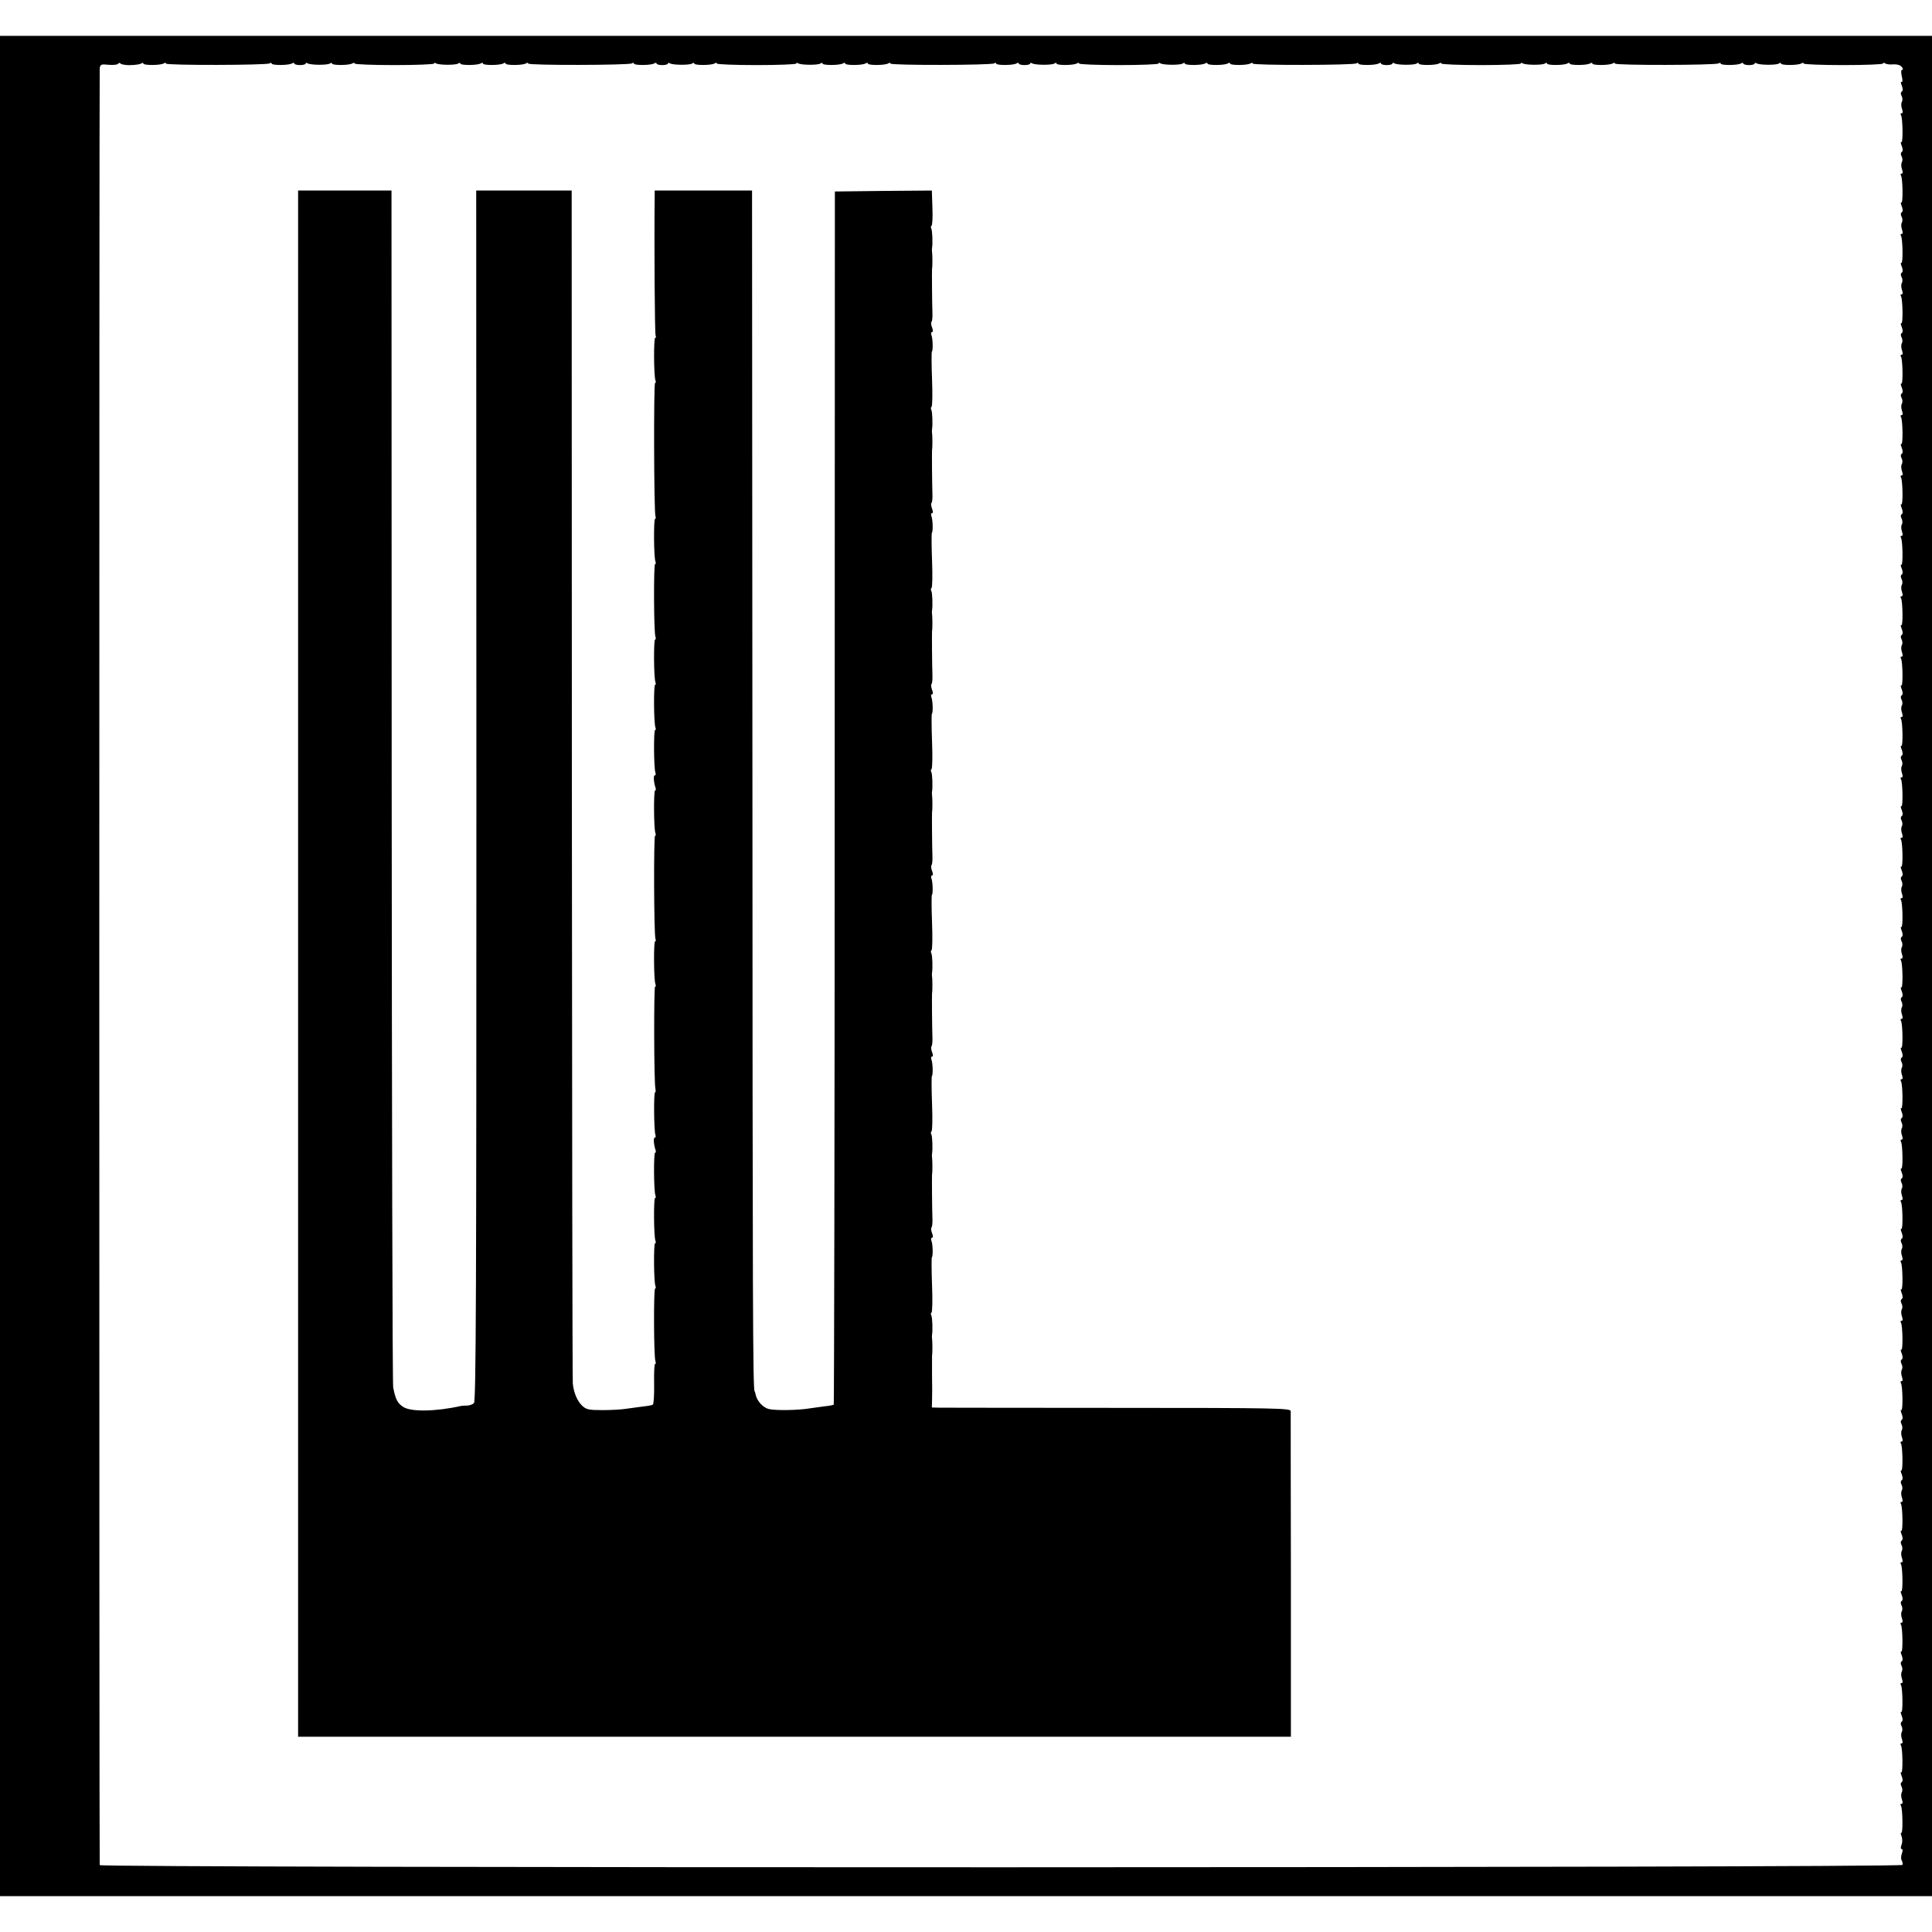
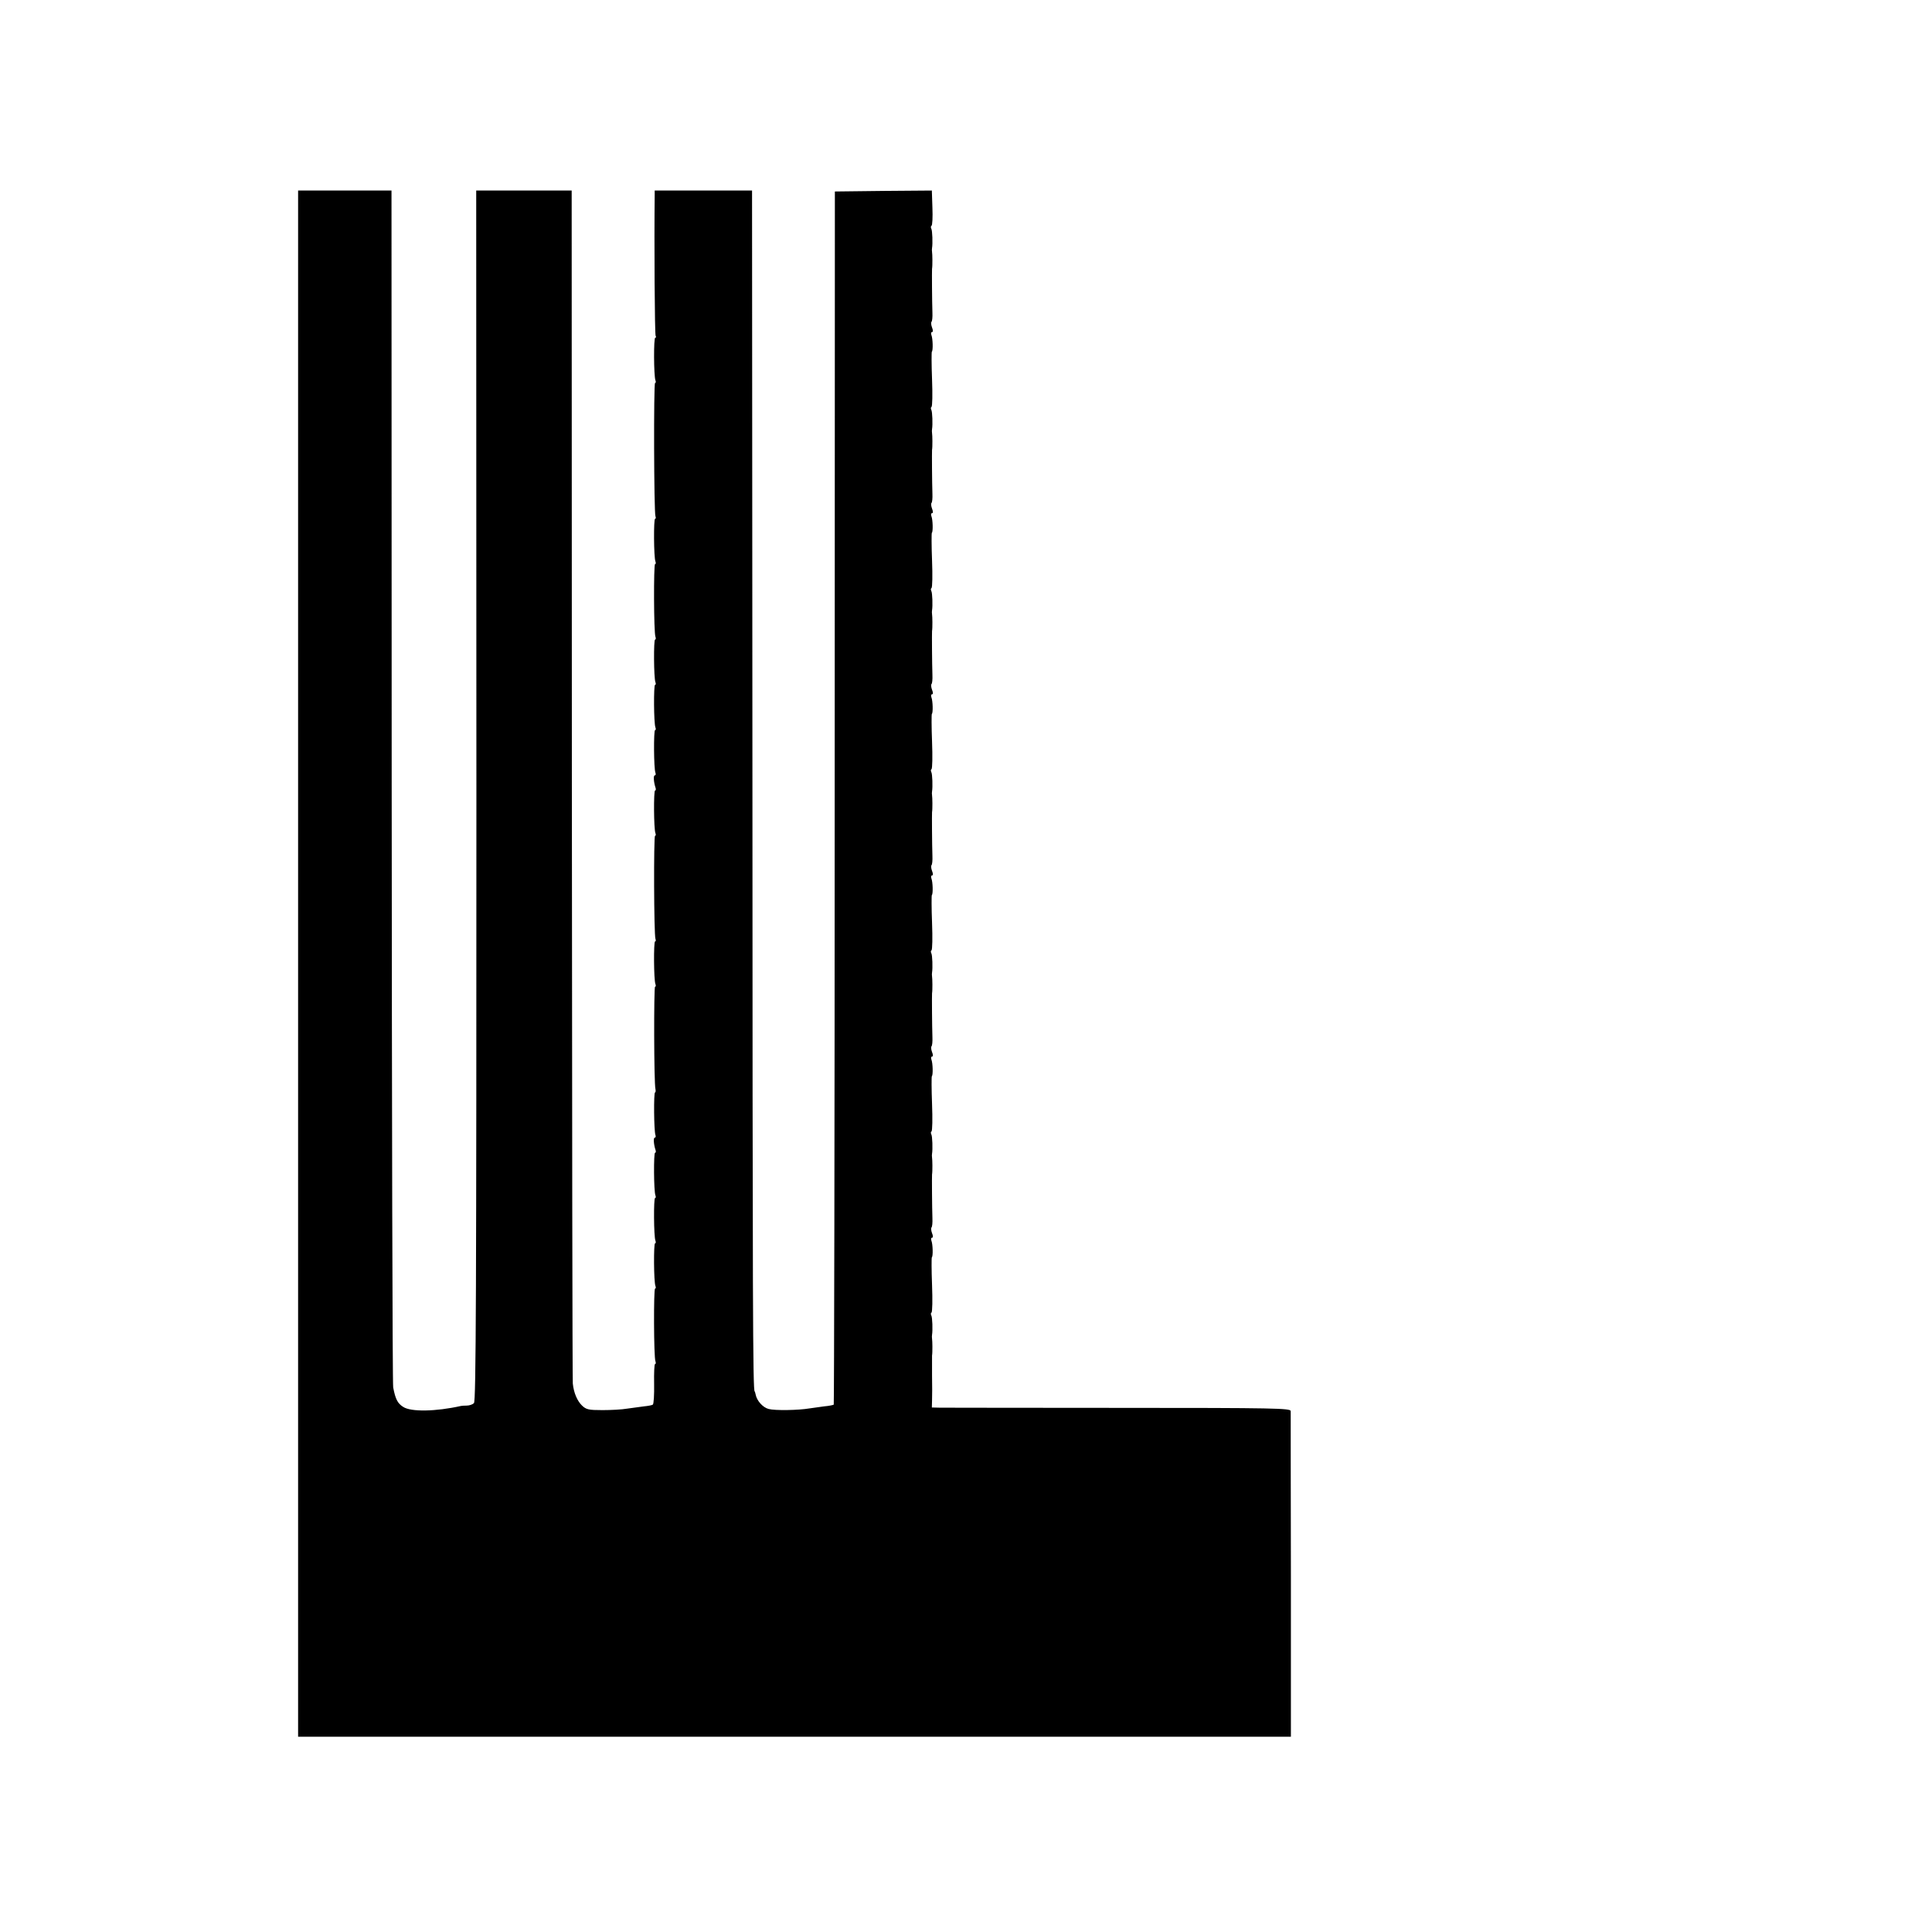
<svg xmlns="http://www.w3.org/2000/svg" version="1.0" width="1024pt" height="1024pt" viewBox="0 0 1024 1024" preserveAspectRatio="xMidYMid meet">
  <g transform="translate(0,1024) scale(0.1,-0.1)" fill="#000000" stroke="none">
-     <path d="M0 5120 l0 -4930 5120 0 5120 0 0 4930 0 4930 -5120 0 -5120 0 0 -4930z m690 4775 c25 0 51 4 58 8 6 5 12 5 12 0 0 -10 91 -10 108 1 6 4 12 4 12 -1 0 -10 533 -9 549 1 6 4 11 4 11 -1 0 -10 91 -10 108 1 6 4 12 4 12 -1 0 -4 14 -8 30 -8 17 0 30 4 30 8 0 5 5 5 11 1 16 -9 101 -10 117 -1 6 5 12 5 12 0 0 -10 91 -10 108 1 6 4 12 4 12 -1 0 -4 95 -8 210 -8 116 0 210 4 210 8 0 5 5 5 11 1 16 -9 101 -10 117 -1 6 5 12 5 12 0 0 -10 91 -10 108 1 6 4 12 4 12 -1 0 -10 91 -10 108 1 6 4 12 4 12 -1 0 -10 91 -10 108 1 6 4 12 4 12 -1 0 -10 533 -9 549 1 6 4 11 4 11 -1 0 -10 91 -10 108 1 6 4 12 4 12 -1 0 -4 14 -8 30 -8 17 0 30 4 30 8 0 5 5 5 11 1 16 -9 101 -10 117 -1 6 5 12 5 12 0 0 -10 91 -10 108 1 6 4 12 4 12 -1 0 -4 95 -8 210 -8 116 0 210 4 210 8 0 5 5 5 11 1 16 -9 101 -10 117 -1 6 5 12 5 12 0 0 -10 91 -10 108 1 6 4 12 4 12 -1 0 -10 91 -10 108 1 6 4 12 4 12 -1 0 -10 91 -10 108 1 6 4 12 4 12 -1 0 -10 533 -9 549 1 6 4 11 4 11 -1 0 -10 91 -10 108 1 6 4 12 4 12 -1 0 -4 14 -8 30 -8 17 0 30 4 30 8 0 5 5 5 11 1 16 -9 101 -10 117 -1 6 5 12 5 12 0 0 -10 91 -10 108 1 6 4 12 4 12 -1 0 -4 95 -8 210 -8 116 0 210 4 210 8 0 5 5 5 11 1 16 -9 101 -10 117 -1 6 5 12 5 12 0 0 -10 91 -10 108 1 6 4 12 4 12 -1 0 -10 91 -10 108 1 6 4 12 4 12 -1 0 -10 91 -10 108 1 6 4 12 4 12 -1 0 -10 533 -9 549 1 6 4 11 4 11 -1 0 -10 91 -10 108 1 6 4 12 4 12 -1 0 -4 14 -8 30 -8 17 0 30 4 30 8 0 5 5 5 11 1 16 -9 101 -10 117 -1 6 5 12 5 12 0 0 -10 91 -10 108 1 6 4 12 4 12 -1 0 -4 95 -8 210 -8 116 0 210 4 210 8 0 5 5 5 11 1 16 -9 101 -10 117 -1 6 5 12 5 12 0 0 -10 91 -10 108 1 6 4 12 4 12 -1 0 -10 91 -10 108 1 6 4 12 4 12 -1 0 -10 91 -10 108 1 6 4 12 4 12 -1 0 -10 533 -9 549 1 6 4 11 4 11 -1 0 -10 91 -10 108 1 6 4 12 4 12 -1 0 -4 14 -8 30 -8 17 0 30 4 30 8 0 5 5 5 11 1 16 -9 101 -10 117 -1 6 5 12 5 12 0 0 -10 91 -10 108 1 6 4 12 4 12 -1 0 -4 95 -8 210 -8 116 0 210 4 210 8 0 5 6 5 12 1 7 -5 27 -7 44 -5 18 1 36 -4 43 -13 8 -9 9 -16 3 -16 -6 0 -7 -13 -2 -35 5 -20 4 -33 -1 -29 -5 3 -5 -6 1 -20 6 -16 6 -27 0 -31 -6 -4 -7 -13 -1 -24 5 -9 6 -23 1 -31 -4 -7 -4 -24 1 -37 5 -15 5 -23 -2 -23 -6 0 -7 -5 -3 -11 9 -15 11 -148 2 -142 -5 2 -4 -7 2 -21 6 -16 6 -27 0 -31 -6 -4 -7 -13 -1 -24 5 -9 6 -23 1 -31 -4 -7 -4 -24 1 -37 5 -15 5 -23 -2 -23 -6 0 -7 -5 -3 -11 9 -15 11 -148 2 -142 -5 2 -4 -7 2 -21 6 -16 6 -27 0 -31 -6 -4 -7 -13 -1 -24 5 -9 6 -23 1 -31 -4 -7 -4 -24 1 -37 5 -15 5 -23 -2 -23 -6 0 -7 -5 -3 -11 9 -15 11 -148 2 -142 -5 2 -4 -7 2 -21 6 -16 6 -27 0 -31 -6 -4 -7 -13 -1 -24 5 -9 6 -23 1 -31 -4 -7 -4 -24 1 -37 5 -15 5 -23 -2 -23 -6 0 -7 -5 -3 -11 9 -15 11 -148 2 -142 -5 2 -4 -7 2 -21 6 -16 6 -27 0 -31 -6 -4 -7 -13 -1 -24 5 -9 6 -23 1 -31 -4 -7 -4 -24 1 -37 5 -15 5 -23 -2 -23 -6 0 -7 -5 -3 -11 9 -15 11 -148 2 -142 -5 2 -4 -7 2 -21 6 -16 6 -27 0 -31 -6 -4 -7 -13 -1 -24 5 -9 6 -23 1 -31 -4 -7 -4 -24 1 -37 5 -15 5 -23 -2 -23 -6 0 -7 -5 -3 -11 9 -15 11 -148 2 -142 -5 2 -4 -7 2 -21 6 -16 6 -27 0 -31 -6 -4 -7 -13 -1 -24 5 -9 6 -23 1 -31 -4 -7 -4 -24 1 -37 5 -15 5 -23 -2 -23 -6 0 -7 -5 -3 -11 9 -15 11 -148 2 -142 -5 2 -4 -7 2 -21 6 -16 6 -27 0 -31 -6 -4 -7 -13 -1 -24 5 -9 6 -23 1 -31 -4 -7 -4 -24 1 -37 5 -15 5 -23 -2 -23 -6 0 -7 -5 -3 -11 9 -15 11 -148 2 -142 -5 2 -4 -7 2 -21 6 -16 6 -27 0 -31 -6 -4 -7 -13 -1 -24 5 -9 6 -23 1 -31 -4 -7 -4 -24 1 -37 5 -15 5 -23 -2 -23 -6 0 -7 -5 -3 -11 9 -15 11 -148 2 -142 -5 2 -4 -7 2 -21 6 -16 6 -27 0 -31 -6 -4 -7 -13 -1 -24 5 -9 6 -23 1 -31 -4 -7 -4 -24 1 -37 5 -15 5 -23 -2 -23 -6 0 -7 -5 -3 -11 9 -15 11 -148 2 -142 -5 2 -4 -7 2 -21 6 -16 6 -27 0 -31 -6 -4 -7 -13 -1 -24 5 -9 6 -23 1 -31 -4 -7 -4 -24 1 -37 5 -15 5 -23 -2 -23 -6 0 -7 -5 -3 -11 9 -15 11 -148 2 -142 -5 2 -4 -7 2 -21 6 -16 6 -27 0 -31 -6 -4 -7 -13 -1 -24 5 -9 6 -23 1 -31 -4 -7 -4 -24 1 -37 5 -15 5 -23 -2 -23 -6 0 -7 -5 -3 -11 9 -15 11 -148 2 -142 -5 2 -4 -7 2 -21 6 -16 6 -27 0 -31 -6 -4 -7 -13 -1 -24 5 -9 6 -23 1 -31 -4 -7 -4 -24 1 -37 5 -15 5 -23 -2 -23 -6 0 -7 -5 -3 -11 9 -15 11 -148 2 -142 -5 2 -4 -7 2 -21 6 -16 6 -27 0 -31 -6 -4 -7 -13 -1 -24 5 -9 6 -23 1 -31 -4 -7 -4 -24 1 -37 5 -15 5 -23 -2 -23 -6 0 -7 -5 -3 -11 9 -15 11 -148 2 -142 -5 2 -4 -7 2 -21 6 -16 6 -27 0 -31 -6 -4 -7 -13 -1 -24 5 -9 6 -23 1 -31 -4 -7 -4 -24 1 -37 5 -15 5 -23 -2 -23 -6 0 -7 -5 -3 -11 9 -15 11 -148 2 -142 -5 2 -4 -7 2 -21 6 -16 6 -27 0 -31 -6 -4 -7 -13 -1 -24 5 -9 6 -23 1 -31 -4 -7 -4 -24 1 -37 5 -15 5 -23 -2 -23 -6 0 -7 -5 -3 -11 9 -15 11 -148 2 -142 -5 2 -4 -7 2 -21 6 -16 6 -27 0 -31 -6 -4 -7 -13 -1 -24 5 -9 6 -23 1 -31 -4 -7 -4 -24 1 -37 5 -15 5 -23 -2 -23 -6 0 -7 -5 -3 -11 9 -15 11 -148 2 -142 -5 2 -4 -7 2 -21 6 -16 6 -27 0 -31 -6 -4 -7 -13 -1 -24 5 -9 6 -23 1 -31 -4 -7 -4 -24 1 -37 5 -15 5 -23 -2 -23 -6 0 -7 -5 -3 -11 9 -15 11 -148 2 -142 -5 2 -4 -7 2 -21 6 -16 6 -27 0 -31 -6 -4 -7 -13 -1 -24 5 -9 6 -23 1 -31 -4 -7 -4 -24 1 -37 5 -15 5 -23 -2 -23 -6 0 -7 -5 -3 -11 9 -15 11 -148 2 -142 -5 2 -4 -7 2 -21 6 -16 6 -27 0 -31 -6 -4 -7 -13 -1 -24 5 -9 6 -23 1 -31 -4 -7 -4 -24 1 -37 5 -15 5 -23 -2 -23 -6 0 -7 -5 -3 -11 9 -15 11 -148 2 -142 -5 2 -4 -7 2 -21 6 -16 6 -27 0 -31 -6 -4 -7 -13 -1 -24 5 -9 6 -23 1 -31 -4 -7 -4 -24 1 -37 5 -15 5 -23 -2 -23 -6 0 -7 -5 -3 -11 9 -15 11 -148 2 -142 -5 2 -4 -7 2 -21 6 -16 6 -27 0 -31 -6 -4 -7 -13 -1 -24 5 -9 6 -23 1 -31 -4 -7 -4 -24 1 -37 5 -15 5 -23 -2 -23 -6 0 -7 -5 -3 -11 9 -15 11 -148 2 -142 -5 2 -4 -7 2 -21 6 -16 6 -27 0 -31 -6 -4 -7 -13 -1 -24 5 -9 6 -23 1 -31 -4 -7 -4 -24 1 -37 5 -15 5 -23 -2 -23 -6 0 -7 -5 -3 -11 9 -15 11 -148 2 -142 -5 2 -4 -7 2 -21 6 -16 6 -27 0 -31 -6 -4 -7 -13 -1 -24 5 -9 6 -23 1 -31 -4 -7 -4 -24 1 -37 5 -15 5 -23 -2 -23 -6 0 -7 -5 -3 -11 9 -15 11 -148 2 -142 -5 2 -4 -7 2 -21 6 -16 6 -27 0 -31 -6 -4 -7 -13 -1 -24 5 -9 6 -23 1 -31 -4 -7 -4 -24 1 -37 5 -15 5 -23 -2 -23 -6 0 -7 -5 -3 -11 9 -15 11 -148 2 -142 -5 2 -4 -7 2 -21 6 -16 6 -27 0 -31 -6 -4 -7 -13 -1 -24 5 -9 6 -23 1 -31 -4 -7 -4 -24 1 -37 5 -15 5 -23 -2 -23 -6 0 -7 -5 -3 -11 9 -15 11 -148 2 -142 -5 2 -4 -7 2 -21 6 -16 6 -27 0 -31 -6 -4 -7 -13 -1 -24 5 -9 6 -23 1 -31 -4 -7 -4 -24 1 -37 5 -15 5 -23 -2 -23 -6 0 -7 -5 -3 -11 9 -15 11 -148 2 -142 -5 2 -4 -7 2 -21 6 -16 6 -27 0 -31 -6 -4 -7 -13 -1 -24 5 -9 6 -23 1 -31 -4 -7 -4 -24 1 -37 5 -15 5 -23 -2 -23 -6 0 -7 -5 -3 -11 9 -15 11 -148 2 -142 -5 2 -4 -7 2 -21 6 -16 6 -27 0 -31 -6 -4 -7 -13 -1 -24 5 -9 6 -23 1 -31 -4 -7 -4 -24 1 -37 5 -15 5 -23 -2 -23 -6 0 -7 -5 -3 -11 9 -15 11 -148 2 -143 -4 3 -4 -5 1 -18 5 -13 5 -33 0 -45 -5 -14 -5 -23 1 -23 6 0 6 -9 1 -23 -5 -13 -6 -30 -1 -37 4 -7 6 -18 4 -24 -6 -16 -9554 -17 -9555 -1 -3 36 -3 9505 0 9523 3 22 8 23 48 19 24 -2 46 0 50 6 3 5 8 5 12 1 3 -5 26 -9 51 -9z" />
    <path d="M1580 8838 c0 -510 0 -6927 0 -7423 l0 -380 2631 0 2631 0 0 855 c-1 470 -1 862 -1 871 -1 15 -78 17 -908 17 -500 0 -927 1 -951 1 l-43 1 1 38 c1 20 1 80 0 132 0 52 0 100 0 105 3 17 2 79 0 90 -1 6 -1 15 0 20 4 23 2 94 -4 103 -3 6 -3 13 1 15 5 3 6 69 3 147 -3 78 -3 144 -1 146 7 6 5 69 -2 87 -4 10 -2 17 3 17 6 0 6 9 0 24 -5 13 -6 27 -3 30 4 4 6 25 5 49 -2 57 -3 220 -2 232 3 17 2 79 0 90 -1 6 -1 15 0 20 4 23 2 94 -4 103 -3 6 -3 13 1 15 5 3 6 69 3 147 -3 78 -3 144 -1 146 7 6 5 69 -2 87 -4 10 -2 17 3 17 6 0 6 9 0 24 -5 13 -6 27 -3 30 4 4 6 25 5 49 -2 57 -3 220 -2 232 3 17 2 79 0 90 -1 6 -1 15 0 20 4 23 2 94 -4 103 -3 6 -3 13 1 15 5 3 6 69 3 147 -3 78 -3 144 -1 146 7 6 5 69 -2 87 -4 10 -2 17 3 17 6 0 6 9 0 24 -5 13 -6 27 -3 30 4 4 6 25 5 49 -2 57 -3 220 -2 232 3 17 2 79 0 90 -1 6 -1 15 0 20 4 23 2 94 -4 103 -3 6 -3 13 1 15 5 3 6 69 3 147 -3 78 -3 144 -1 146 7 6 5 69 -2 87 -4 10 -2 17 3 17 6 0 6 9 0 24 -5 13 -6 27 -3 30 4 4 6 25 5 49 -2 57 -3 220 -2 232 3 17 2 79 0 90 -1 6 -1 15 0 20 4 23 2 94 -4 103 -3 6 -3 13 1 15 5 3 6 69 3 147 -3 78 -3 144 -1 146 7 6 5 69 -2 87 -4 10 -2 17 3 17 6 0 6 9 0 24 -5 13 -6 27 -3 30 4 4 6 25 5 49 -2 57 -3 220 -2 232 3 17 2 79 0 90 -1 6 -1 15 0 20 4 23 2 94 -4 103 -3 6 -3 13 1 15 5 3 6 69 3 147 -3 78 -3 144 -1 146 7 6 5 69 -2 87 -4 10 -2 17 3 17 6 0 6 9 0 24 -5 13 -6 27 -3 30 4 4 6 25 5 49 -2 57 -3 220 -2 232 3 17 2 79 0 90 -1 6 -1 15 0 20 4 23 2 94 -4 103 -3 6 -3 13 1 15 5 3 7 46 5 96 l-3 91 -257 -2 -257 -3 -1 -3213 c0 -1766 -3 -3214 -5 -3217 -3 -2 -25 -7 -50 -9 -24 -3 -60 -8 -79 -11 -58 -10 -183 -12 -216 -3 -31 8 -63 44 -69 77 -2 9 -4 16 -5 16 -10 0 -11 480 -12 3228 l-2 3137 -258 0 -258 0 0 -22 c-3 -247 0 -740 5 -748 3 -5 3 -10 -2 -10 -9 0 -8 -202 1 -226 3 -8 2 -14 -2 -14 -8 0 -6 -685 2 -706 3 -8 2 -14 -2 -14 -8 0 -7 -204 2 -226 3 -8 2 -14 -2 -14 -8 0 -7 -364 2 -385 3 -8 2 -15 -2 -15 -8 0 -7 -204 2 -226 3 -8 2 -14 -2 -14 -8 0 -7 -204 2 -226 3 -8 2 -14 -2 -14 -8 0 -7 -204 2 -226 3 -8 1 -14 -4 -14 -8 0 -5 -38 5 -67 2 -7 1 -13 -3 -13 -8 0 -7 -204 2 -226 3 -8 2 -14 -2 -14 -8 0 -6 -524 2 -546 3 -8 2 -14 -2 -14 -8 0 -7 -204 2 -226 3 -8 2 -14 -2 -14 -7 0 -6 -513 2 -542 2 -10 1 -18 -2 -18 -8 0 -6 -205 2 -226 3 -8 1 -14 -4 -14 -8 0 -5 -38 5 -67 2 -7 1 -13 -3 -13 -8 0 -7 -204 2 -226 3 -8 2 -14 -2 -14 -8 0 -7 -204 2 -226 3 -8 2 -14 -2 -14 -8 0 -7 -204 2 -226 3 -8 2 -14 -2 -14 -8 0 -7 -364 2 -385 3 -8 2 -15 -2 -15 -4 0 -6 -47 -5 -105 1 -58 -2 -107 -7 -110 -4 -3 -25 -7 -46 -9 -22 -3 -61 -8 -89 -12 -27 -5 -87 -8 -132 -8 -73 0 -86 3 -108 24 -25 24 -44 67 -49 117 -2 15 -4 1444 -5 3176 l-1 3147 -253 0 -253 0 1 -3207 c0 -2645 -2 -3209 -13 -3220 -7 -7 -24 -13 -38 -13 -13 0 -27 -1 -31 -2 -134 -30 -265 -32 -306 -5 -30 19 -41 41 -53 103 -4 21 -7 1458 -8 3191 l-1 3153 -247 0 -248 0 0 -392z" />
  </g>
</svg>